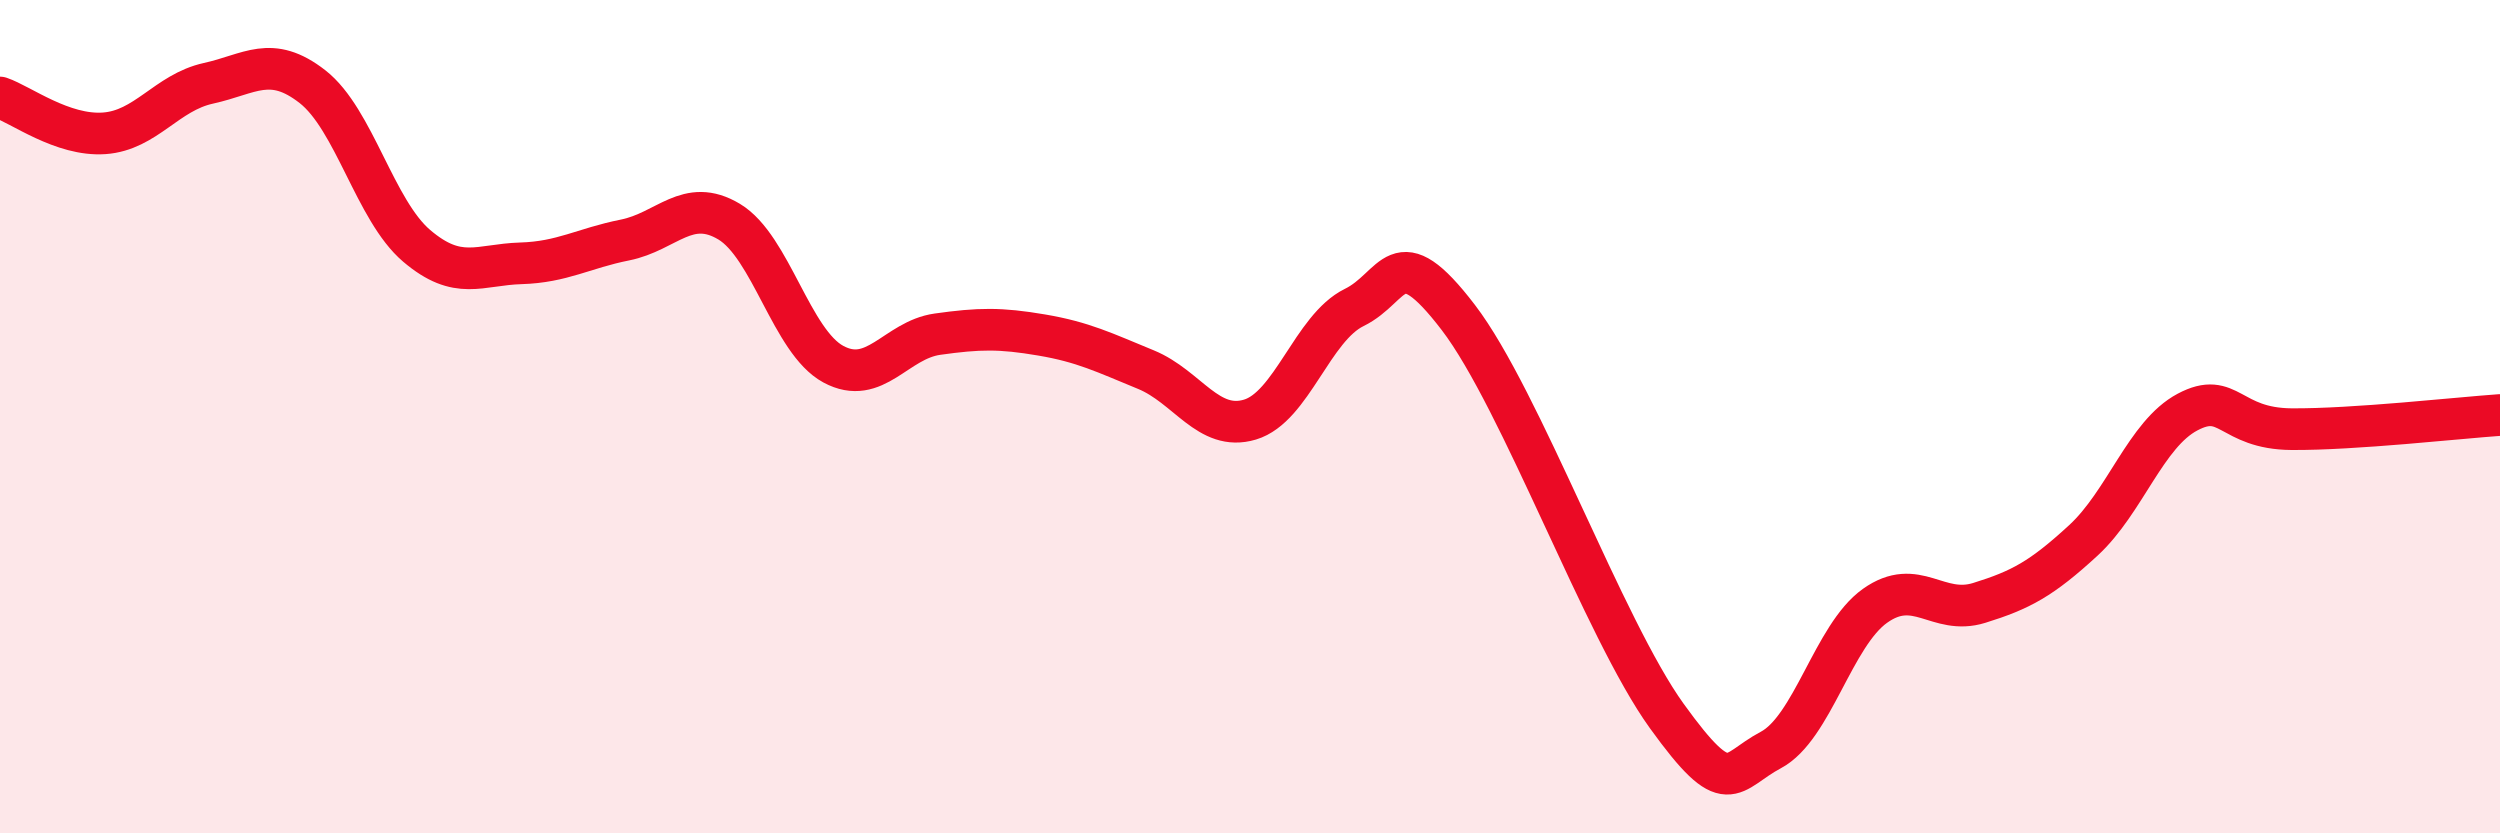
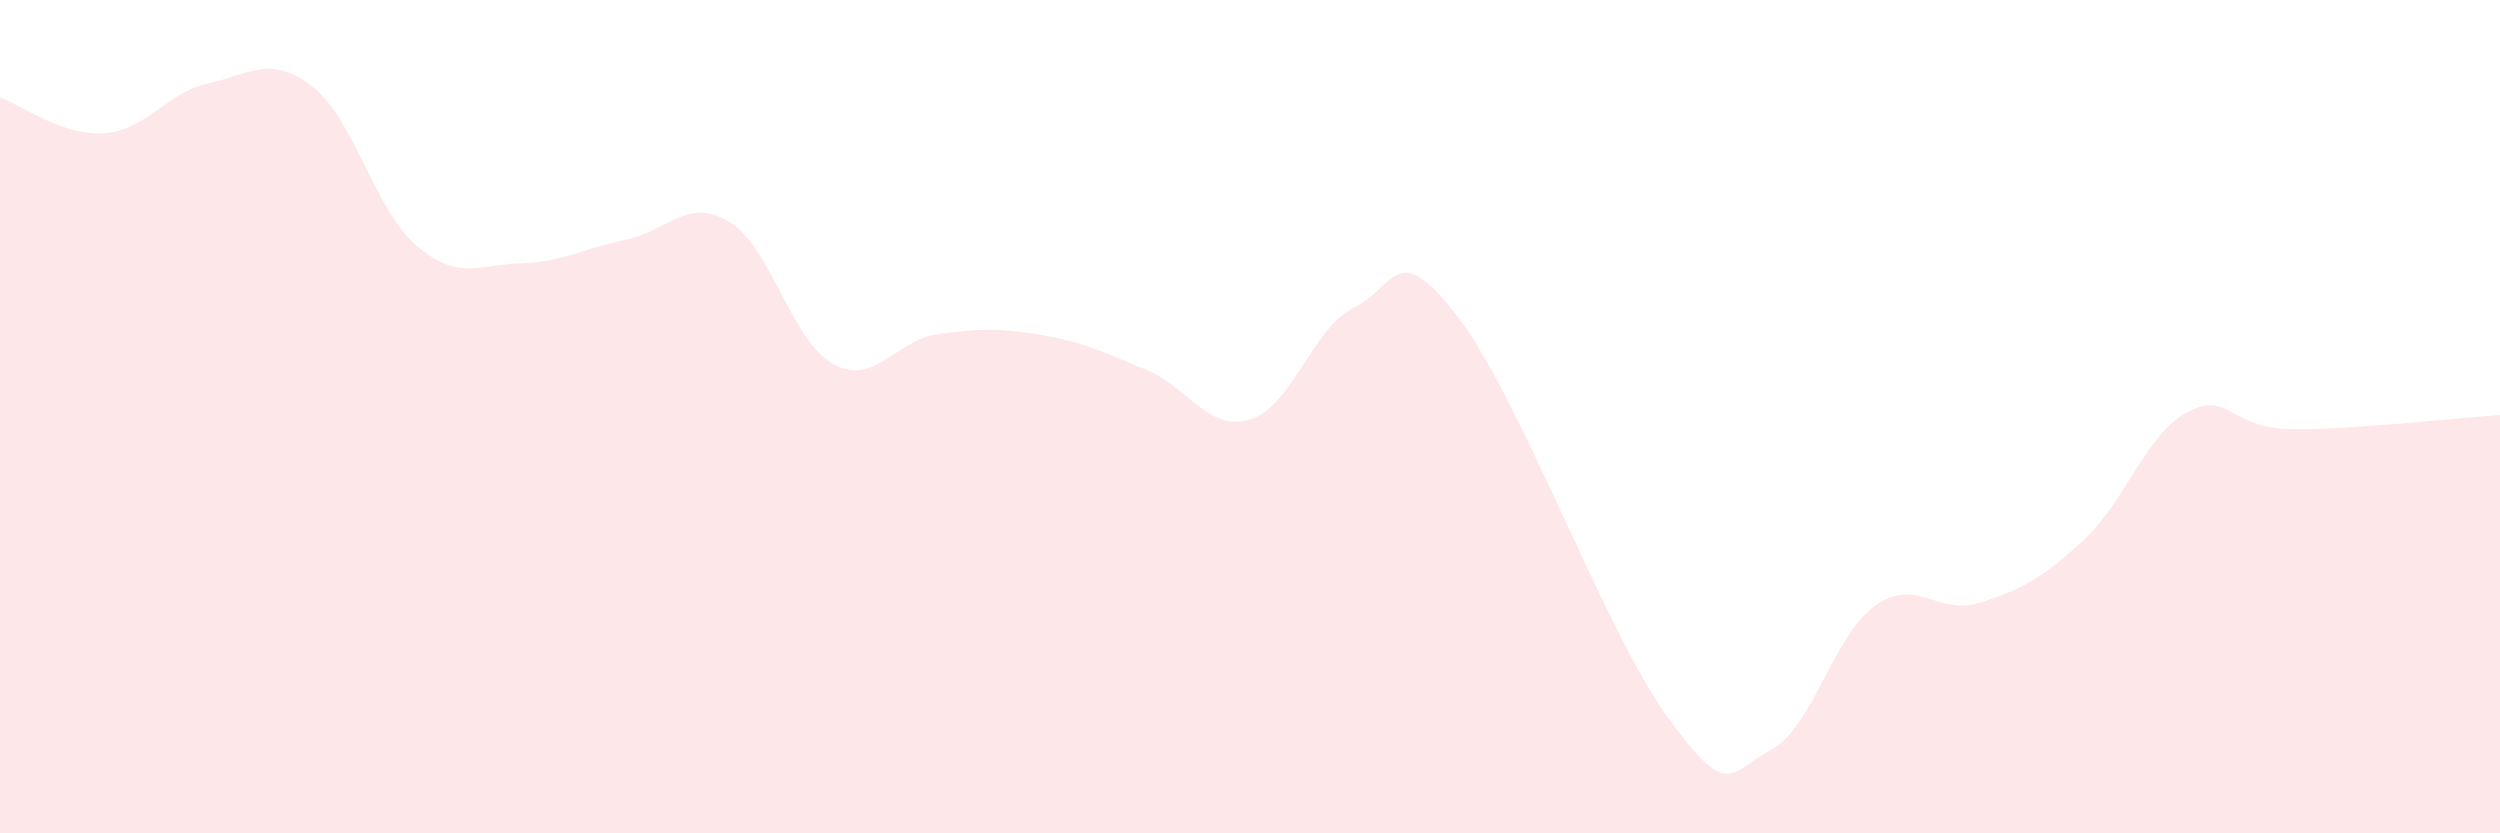
<svg xmlns="http://www.w3.org/2000/svg" width="60" height="20" viewBox="0 0 60 20">
  <path d="M 0,2.34 C 0.5,2.51 1.5,3.27 2.5,3.2 C 3.5,3.13 4,2.22 5,2 C 6,1.78 6.5,1.3 7.5,2.08 C 8.5,2.86 9,5.05 10,5.9 C 11,6.75 11.5,6.35 12.5,6.32 C 13.5,6.29 14,5.96 15,5.76 C 16,5.56 16.5,4.72 17.5,5.32 C 18.5,5.92 19,8.2 20,8.74 C 21,9.28 21.5,8.16 22.5,8.02 C 23.5,7.88 24,7.87 25,8.04 C 26,8.21 26.5,8.46 27.5,8.87 C 28.5,9.28 29,10.37 30,10.07 C 31,9.77 31.5,7.87 32.5,7.38 C 33.5,6.89 33.5,5.66 35,7.62 C 36.5,9.58 38.5,15.1 40,17.18 C 41.5,19.26 41.5,18.53 42.5,18 C 43.5,17.47 44,15.25 45,14.54 C 46,13.83 46.5,14.78 47.5,14.47 C 48.5,14.16 49,13.89 50,12.97 C 51,12.05 51.5,10.42 52.5,9.89 C 53.5,9.36 53.5,10.29 55,10.3 C 56.5,10.31 59,10.03 60,9.96L60 20L0 20Z" fill="#EB0A25" opacity="0.1" stroke-linecap="round" stroke-linejoin="round" />
-   <path d="M 0,2.34 C 0.5,2.51 1.5,3.27 2.5,3.2 C 3.5,3.13 4,2.22 5,2 C 6,1.78 6.5,1.3 7.5,2.08 C 8.5,2.86 9,5.05 10,5.9 C 11,6.75 11.5,6.35 12.5,6.32 C 13.5,6.29 14,5.96 15,5.76 C 16,5.56 16.5,4.72 17.5,5.32 C 18.5,5.92 19,8.2 20,8.74 C 21,9.28 21.5,8.16 22.5,8.02 C 23.5,7.88 24,7.87 25,8.04 C 26,8.21 26.5,8.46 27.5,8.87 C 28.5,9.28 29,10.37 30,10.07 C 31,9.77 31.5,7.87 32.5,7.38 C 33.5,6.89 33.5,5.66 35,7.62 C 36.5,9.58 38.5,15.1 40,17.18 C 41.5,19.26 41.5,18.53 42.5,18 C 43.5,17.47 44,15.25 45,14.54 C 46,13.83 46.5,14.78 47.5,14.47 C 48.5,14.16 49,13.89 50,12.97 C 51,12.05 51.5,10.42 52.5,9.89 C 53.5,9.36 53.5,10.29 55,10.3 C 56.5,10.31 59,10.03 60,9.96" stroke="#EB0A25" stroke-width="1" fill="none" stroke-linecap="round" stroke-linejoin="round" />
</svg>